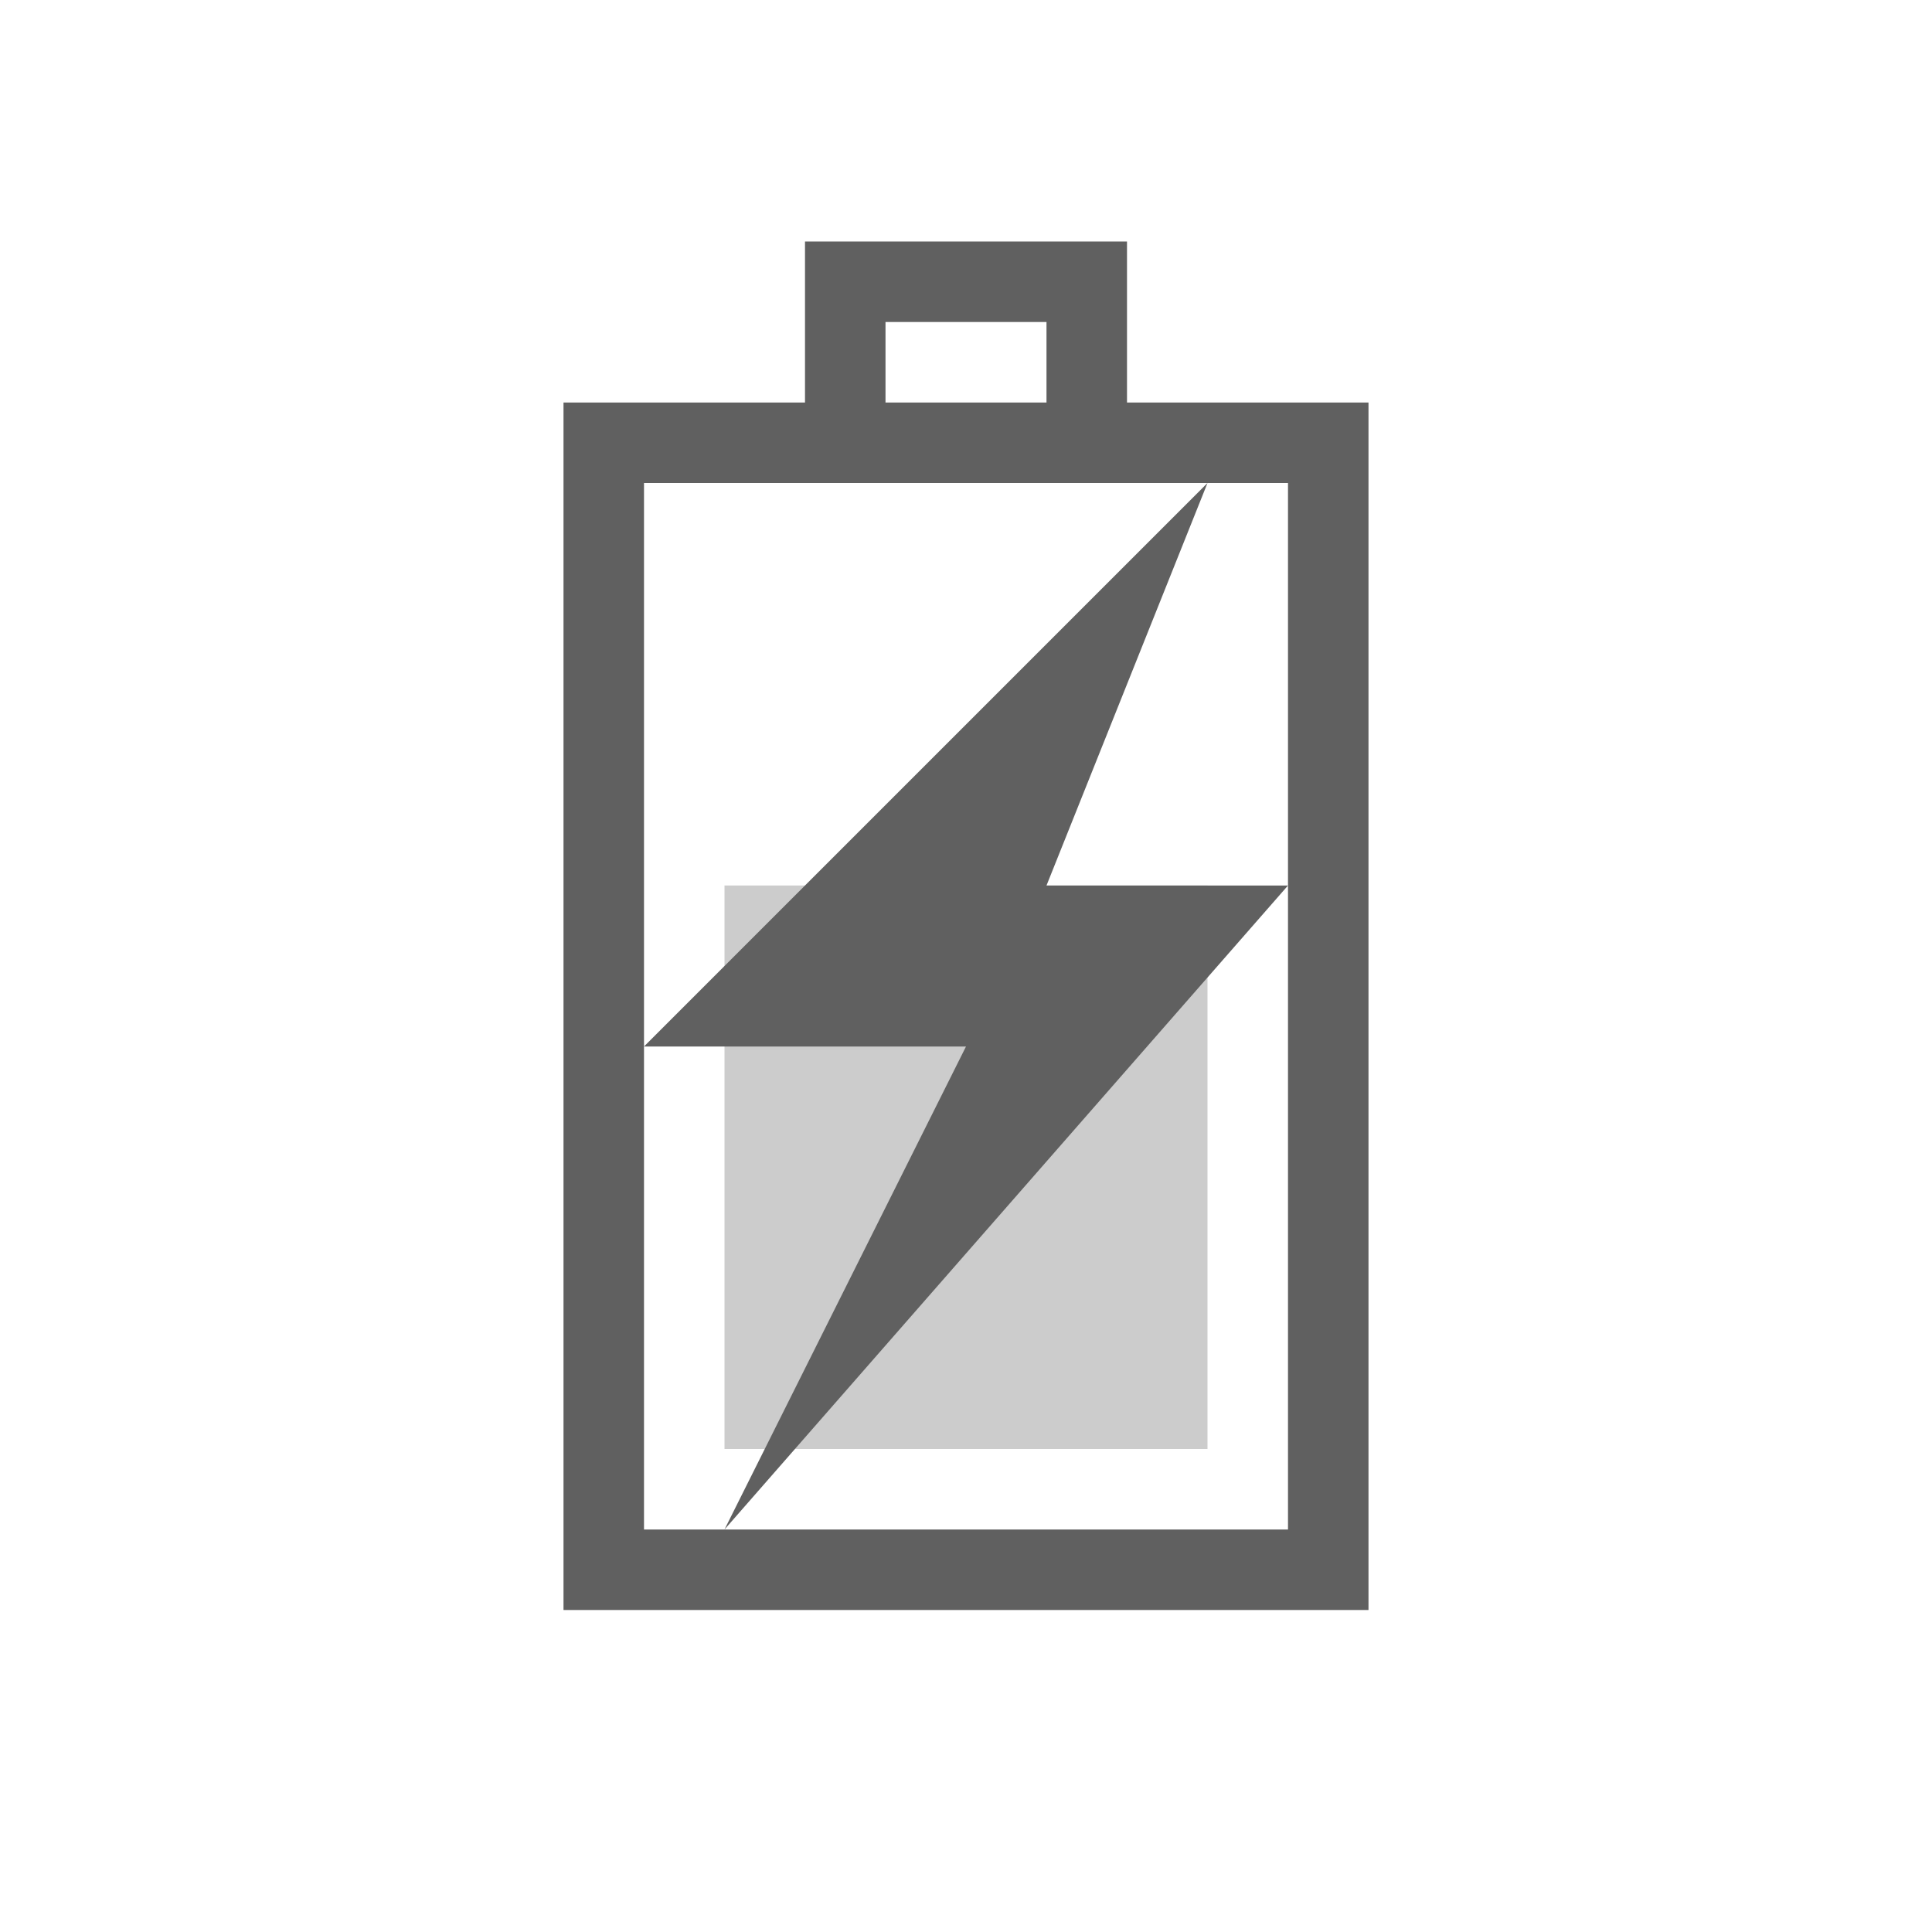
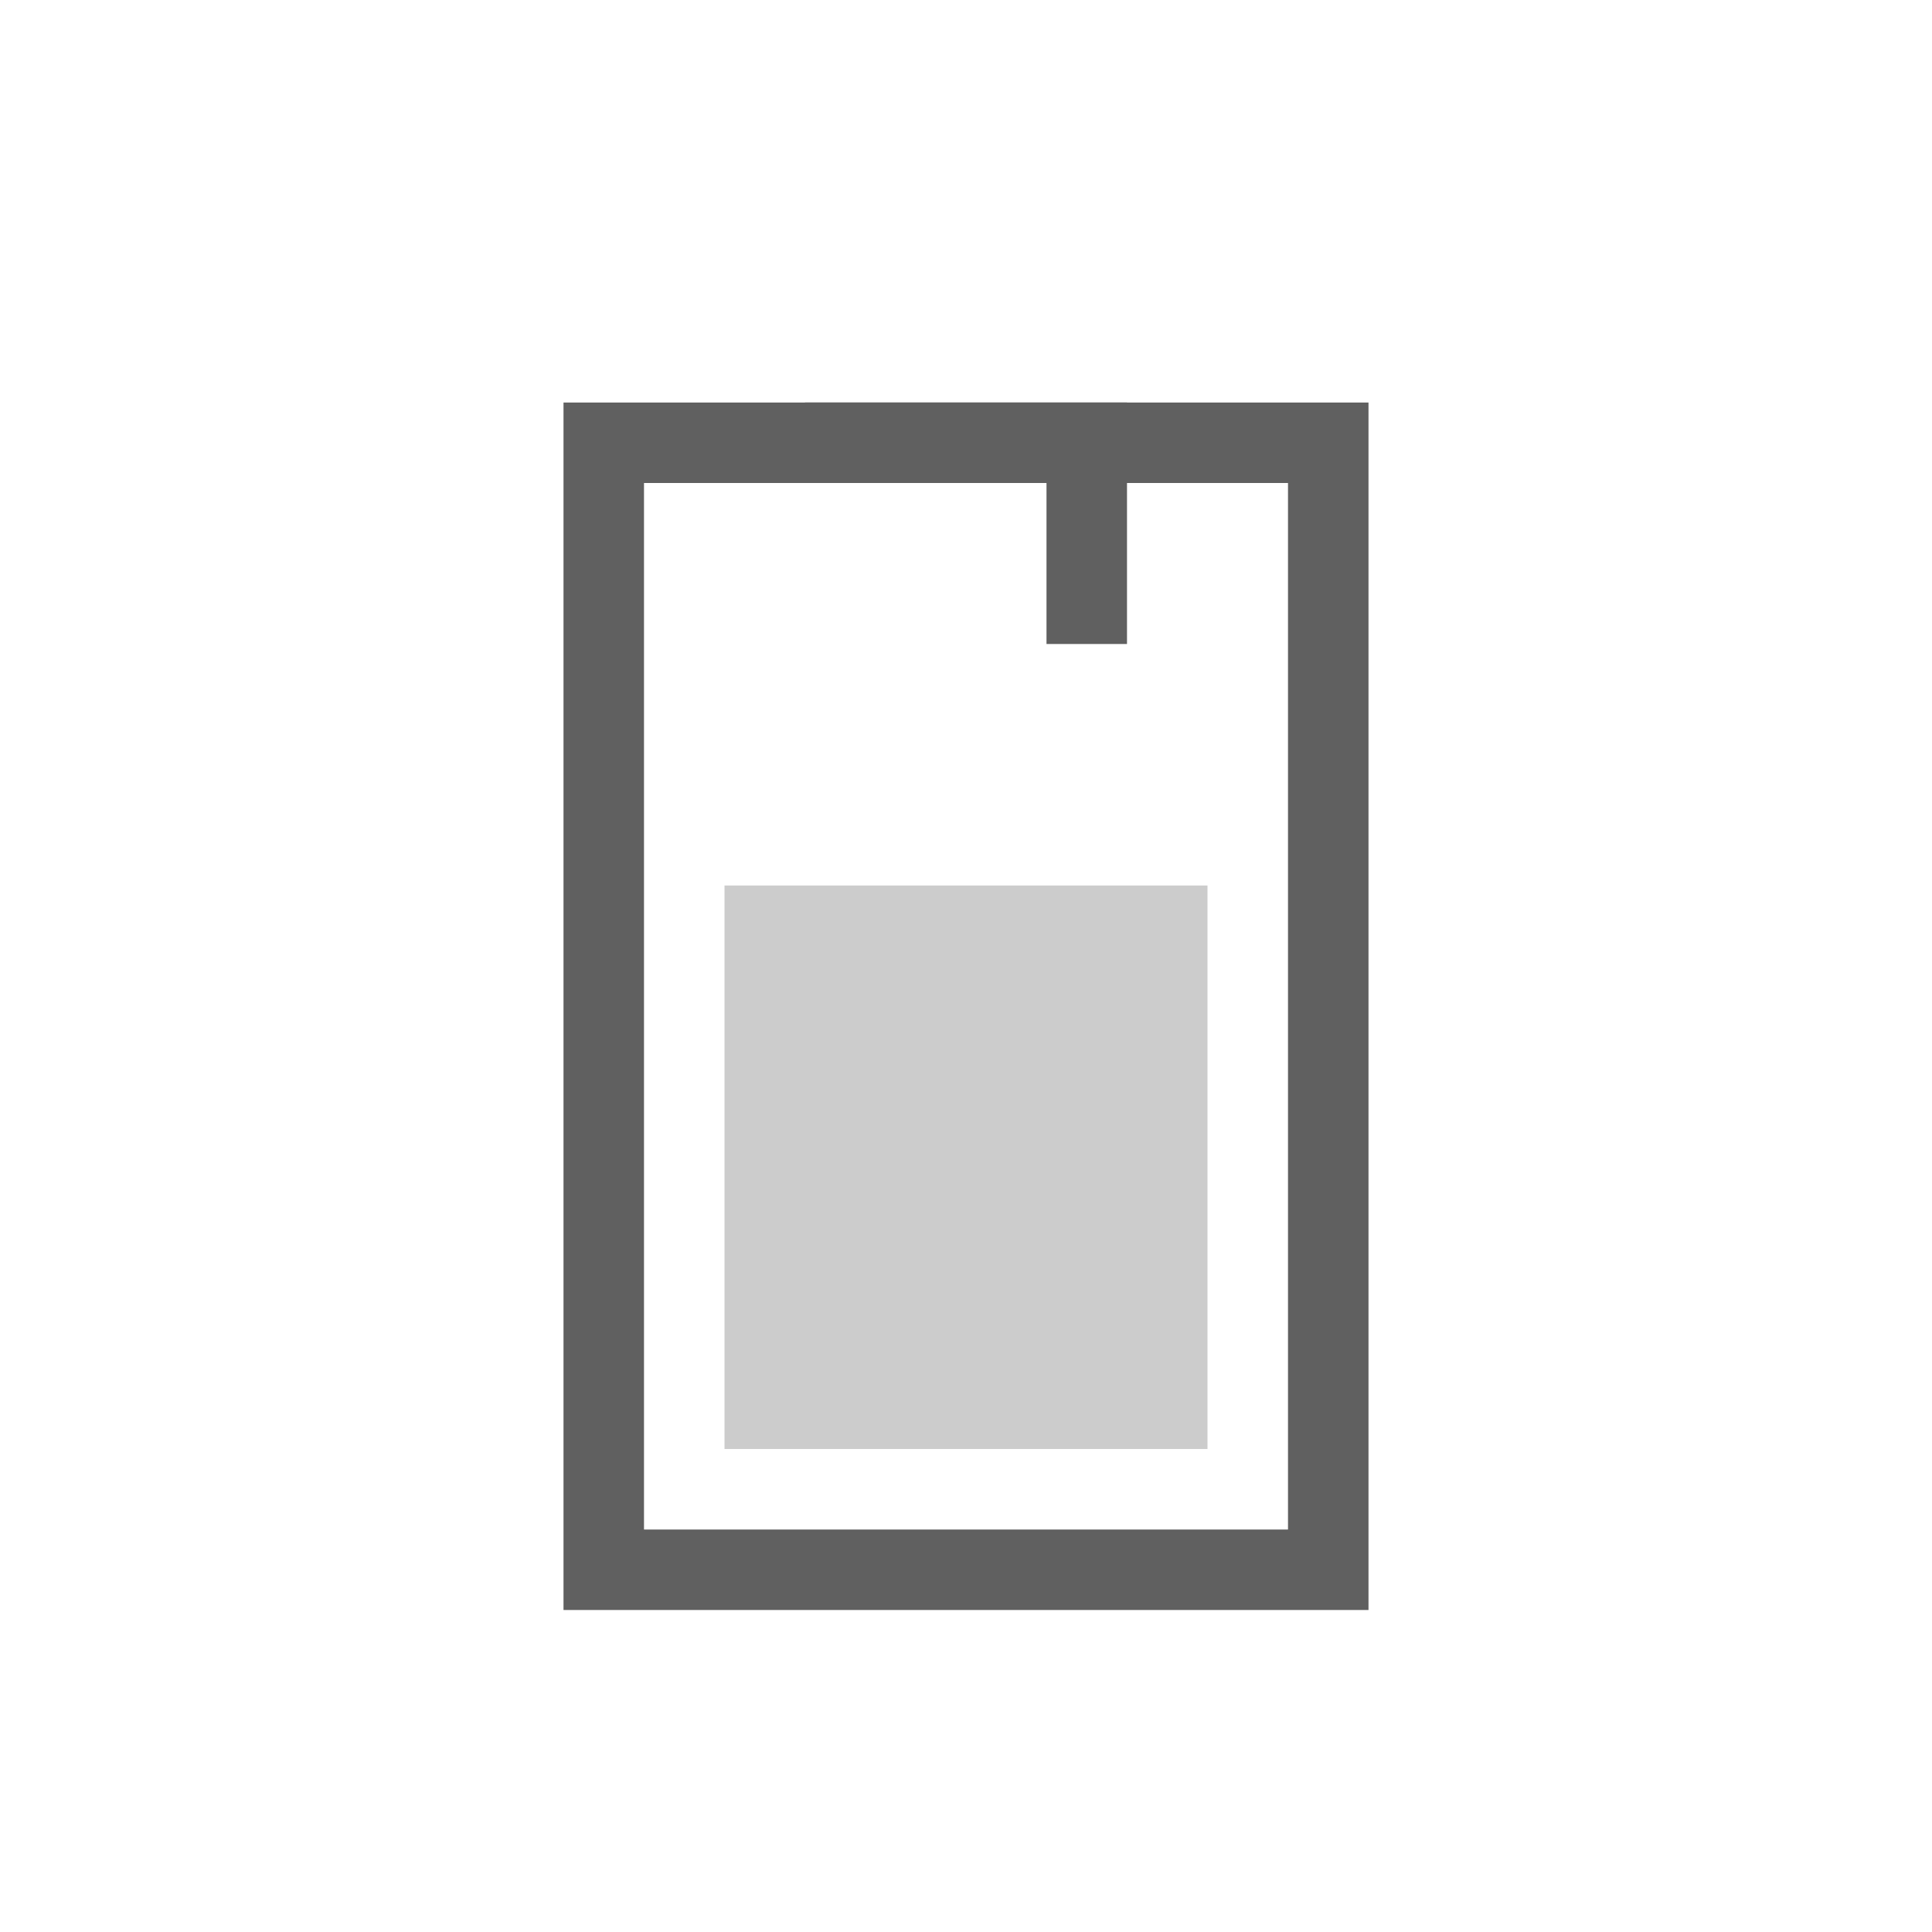
<svg xmlns="http://www.w3.org/2000/svg" id="svg3196" width="24" height="24" version="1.0">
  <rect id="rect2388" transform="rotate(-90)" x="-19.5" y="7.5" width="14" height="9" rx="0" ry="0" style="fill:none;stroke-linecap:square;stroke:#606060" />
-   <path id="rect3160" d="m10.5 5.5v-2h3v2" style="fill:none;stroke-linecap:square;stroke:#606060" />
+   <path id="rect3160" d="m10.5 5.5h3v2" style="fill:none;stroke-linecap:square;stroke:#606060" />
  <rect id="rect3162" transform="rotate(-90)" x="-18" y="9" width="7" height="6" style="fill:#9b9b9b;opacity:.5" />
-   <path id="path3172" d="m15 6-7 7h4l-3 6 7-8h-3l2-5z" style="fill-rule:evenodd;fill:#606060" />
</svg>